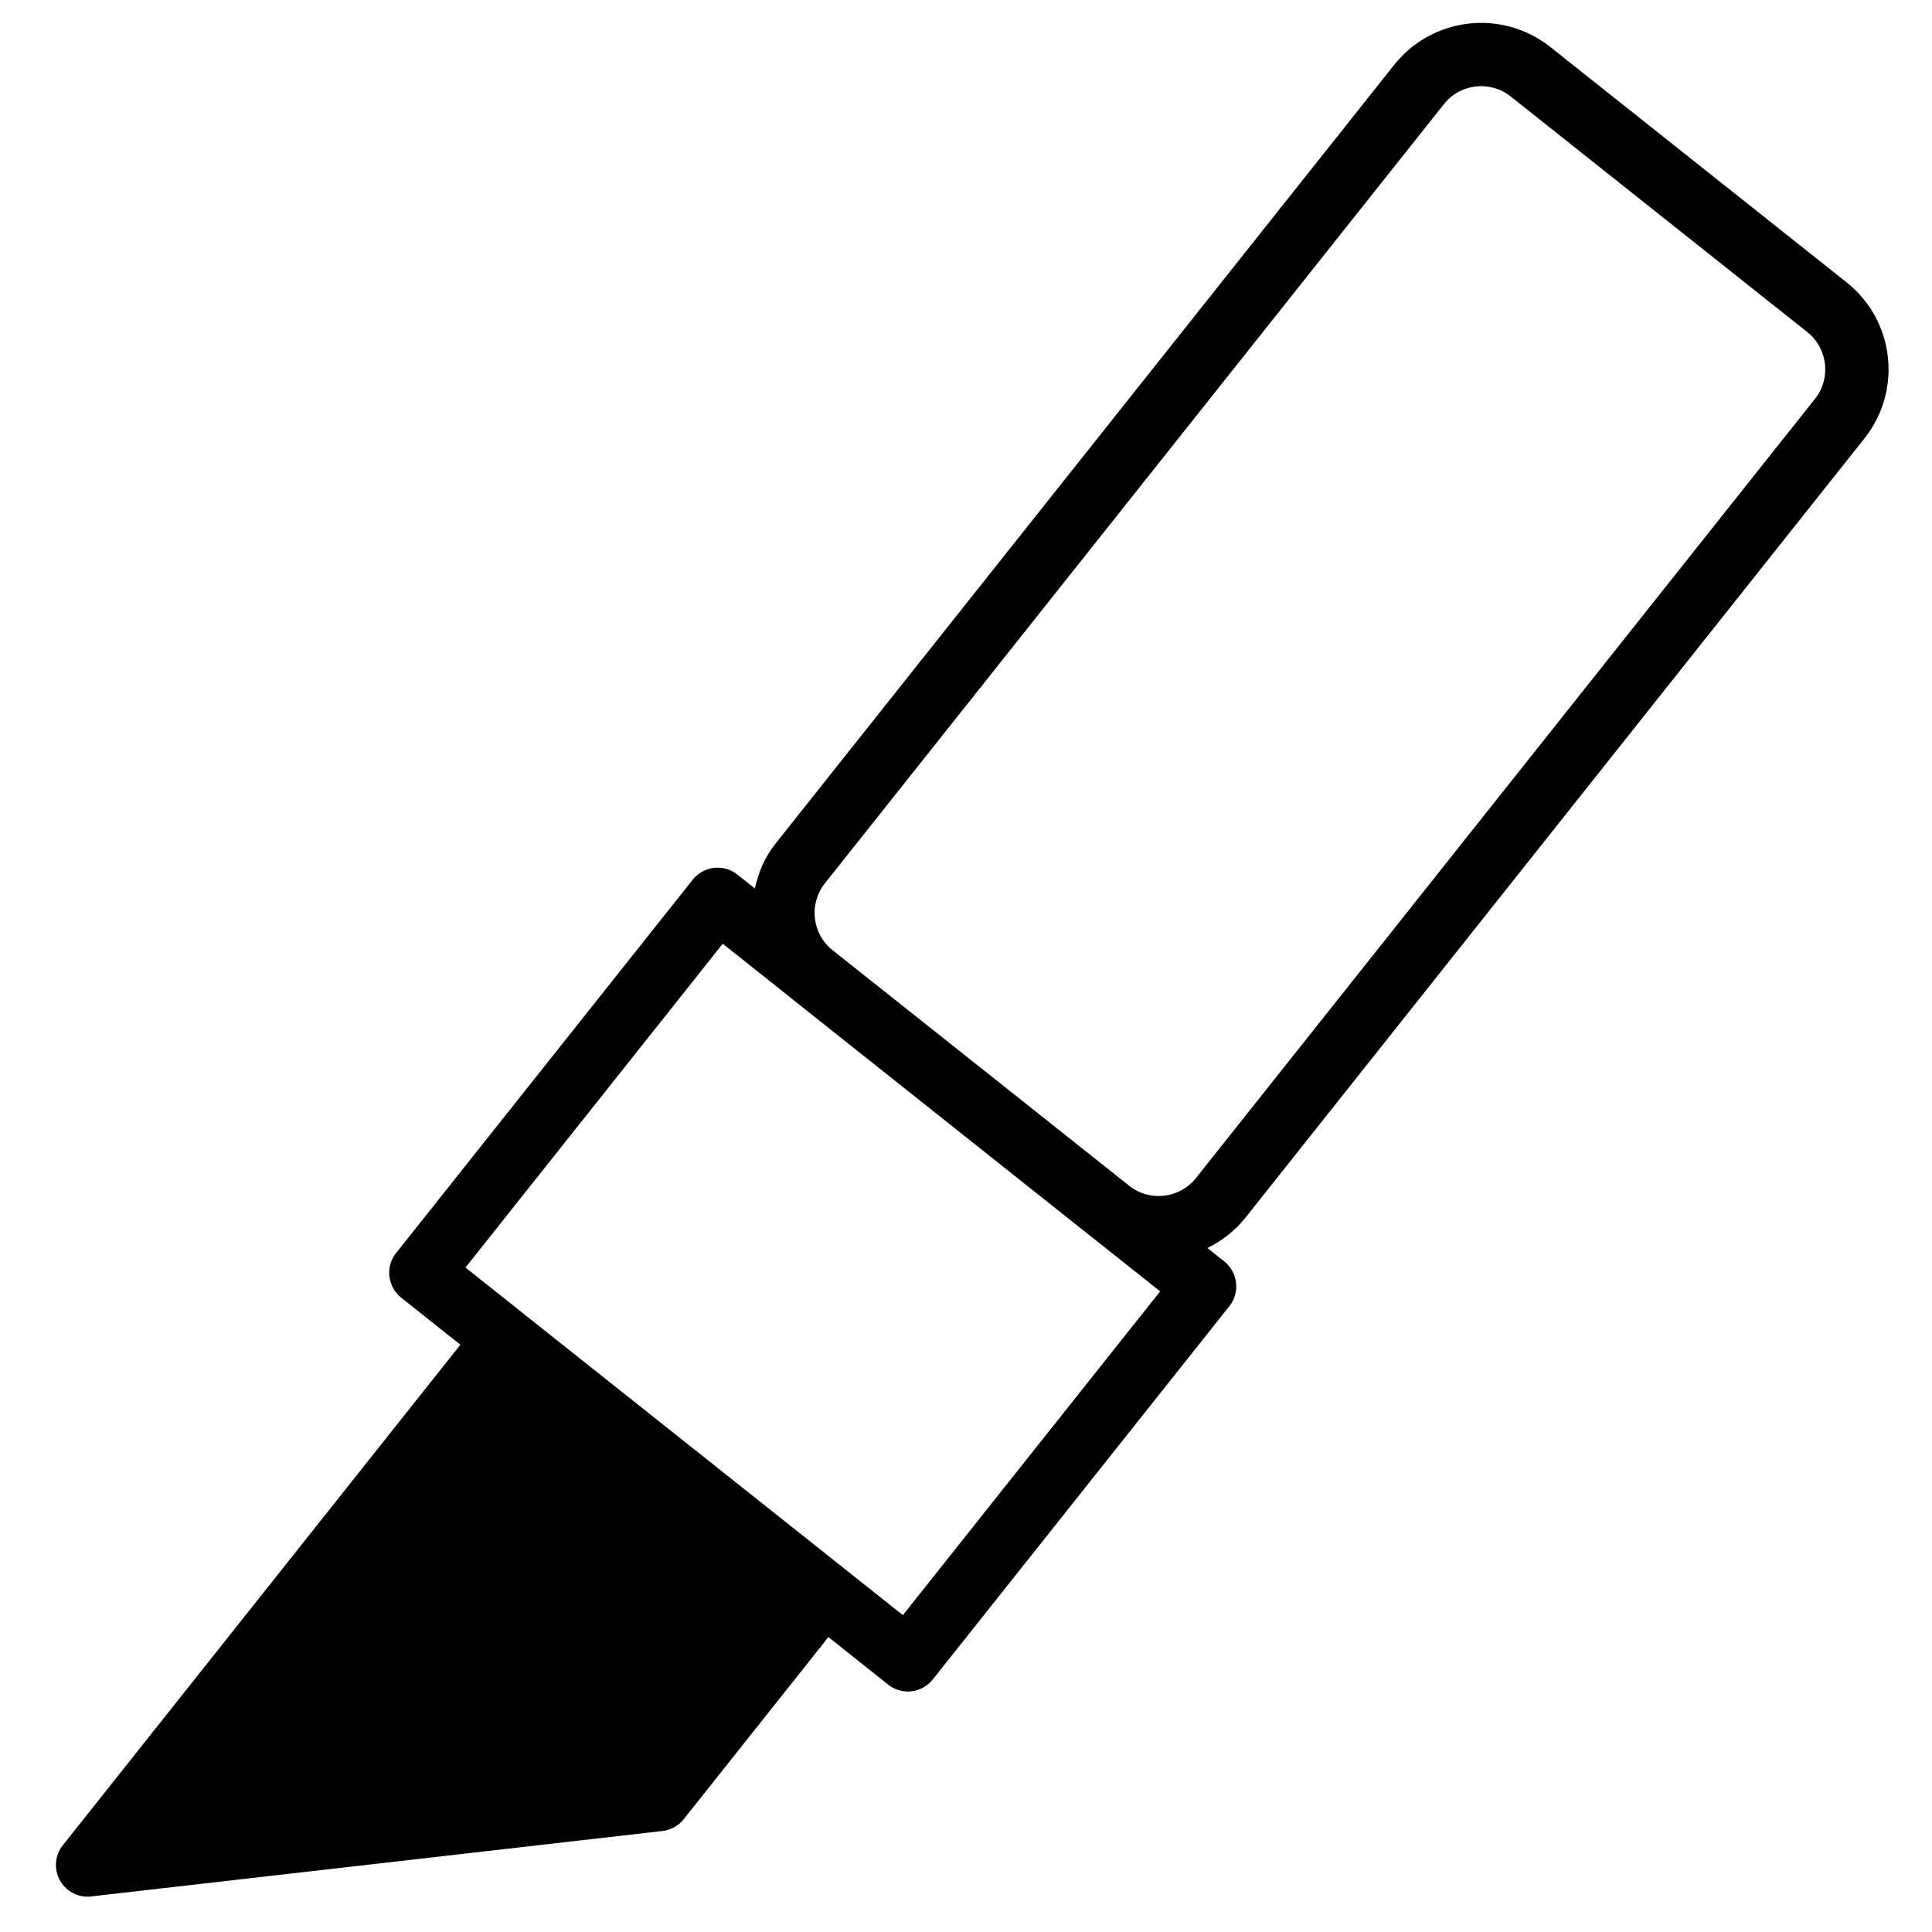
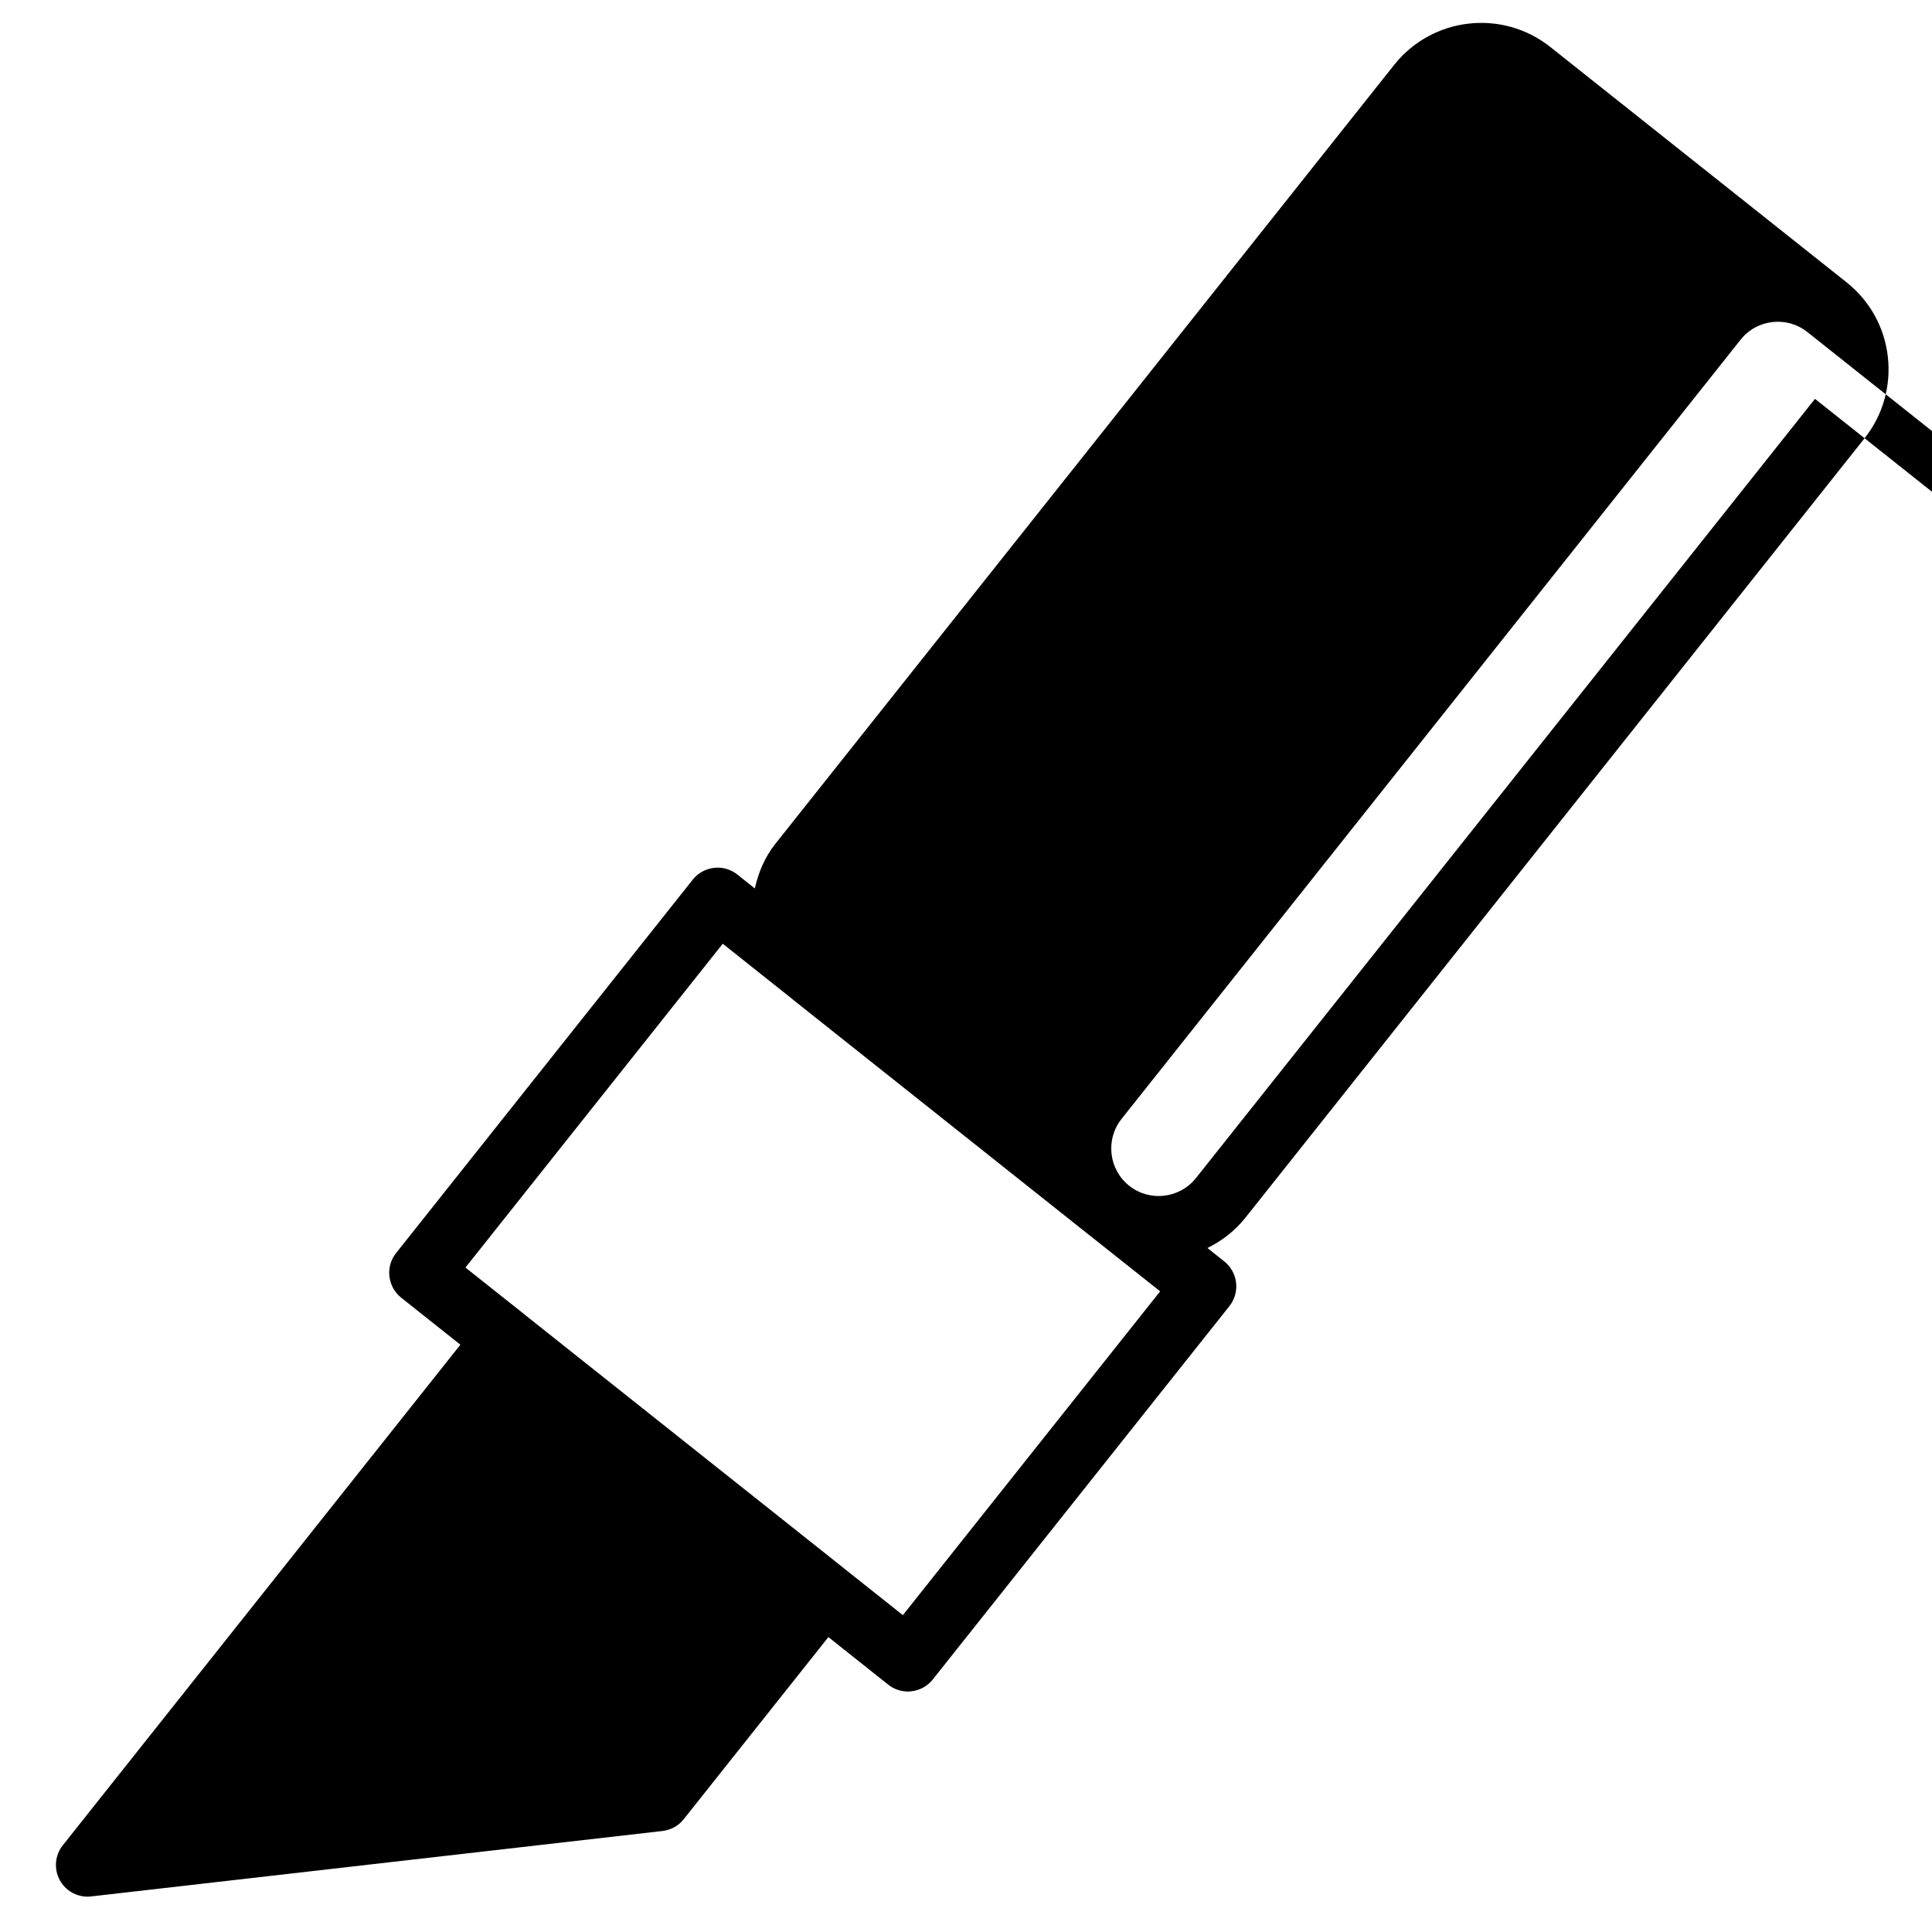
<svg xmlns="http://www.w3.org/2000/svg" fill="#000000" width="800px" height="800px" version="1.1" viewBox="144 144 512 512">
-   <path d="m633.41 218.86-78.617-62.453c-12.742-10.055-31.195-7.914-41.293 4.746l-164.05 206.5c-2.832 3.57-4.473 7.621-5.414 11.797l-4.641-3.695c-1.742-1.387-3.988-2.035-6.172-1.762-2.203 0.25-4.242 1.363-5.625 3.106l-78.637 98.977c-1.387 1.742-2.035 3.969-1.762 6.191 0.273 2.227 1.363 4.219 3.106 5.625l15.703 12.469-105.36 132.65c-2.121 2.664-2.414 6.34-0.777 9.301 1.492 2.688 4.324 4.324 7.348 4.324 0.316 0 0.629-0.02 0.945-0.062l151.39-17.34c2.203-0.25 4.242-1.363 5.625-3.106l38.352-48.281 15.848 12.594c1.492 1.195 3.336 1.828 5.227 1.828 0.316 0 0.629-0.02 0.945-0.062 2.203-0.25 4.242-1.363 5.625-3.106l78.637-98.977c2.875-3.633 2.266-8.922-1.344-11.82l-4.492-3.57c3.801-1.848 7.285-4.535 10.098-8.062l164.05-206.52c10.074-12.703 7.957-31.219-4.723-41.293zm-250.14 353.17-15.828-12.574c-0.02 0-0.02-0.02-0.02-0.043 0-0.02-0.02-0.02-0.043-0.02l-84.262-66.945c-0.02-0.02-0.02-0.043-0.043-0.062-0.02-0.02-0.043-0.02-0.062-0.043l-15.66-12.426 68.184-85.816 18.621 14.801c0.02 0 0.02 0.02 0.02 0.043l78.594 62.453c0.02 0.02 0.043 0.02 0.062 0.043l18.621 14.777zm241.72-322.33-164.05 206.5c-4.324 5.438-12.258 6.359-17.695 2.035l-39.297-31.215-39.32-31.215c-5.438-4.324-6.34-12.258-2.035-17.695l164.07-206.52c4.305-5.438 12.258-6.34 17.676-2.035l78.617 62.453c5.434 4.32 6.359 12.277 2.035 17.691z" />
+   <path d="m633.41 218.86-78.617-62.453c-12.742-10.055-31.195-7.914-41.293 4.746l-164.05 206.5c-2.832 3.57-4.473 7.621-5.414 11.797l-4.641-3.695c-1.742-1.387-3.988-2.035-6.172-1.762-2.203 0.25-4.242 1.363-5.625 3.106l-78.637 98.977c-1.387 1.742-2.035 3.969-1.762 6.191 0.273 2.227 1.363 4.219 3.106 5.625l15.703 12.469-105.36 132.65c-2.121 2.664-2.414 6.34-0.777 9.301 1.492 2.688 4.324 4.324 7.348 4.324 0.316 0 0.629-0.02 0.945-0.062l151.39-17.34c2.203-0.25 4.242-1.363 5.625-3.106l38.352-48.281 15.848 12.594c1.492 1.195 3.336 1.828 5.227 1.828 0.316 0 0.629-0.02 0.945-0.062 2.203-0.25 4.242-1.363 5.625-3.106l78.637-98.977c2.875-3.633 2.266-8.922-1.344-11.82l-4.492-3.57c3.801-1.848 7.285-4.535 10.098-8.062l164.05-206.52c10.074-12.703 7.957-31.219-4.723-41.293zm-250.14 353.17-15.828-12.574c-0.02 0-0.02-0.02-0.02-0.043 0-0.02-0.02-0.02-0.043-0.02l-84.262-66.945c-0.02-0.02-0.02-0.043-0.043-0.062-0.02-0.02-0.043-0.02-0.062-0.043l-15.66-12.426 68.184-85.816 18.621 14.801c0.02 0 0.02 0.02 0.02 0.043l78.594 62.453c0.02 0.02 0.043 0.02 0.062 0.043l18.621 14.777zm241.72-322.33-164.05 206.5c-4.324 5.438-12.258 6.359-17.695 2.035c-5.438-4.324-6.34-12.258-2.035-17.695l164.07-206.52c4.305-5.438 12.258-6.34 17.676-2.035l78.617 62.453c5.434 4.32 6.359 12.277 2.035 17.691z" />
</svg>